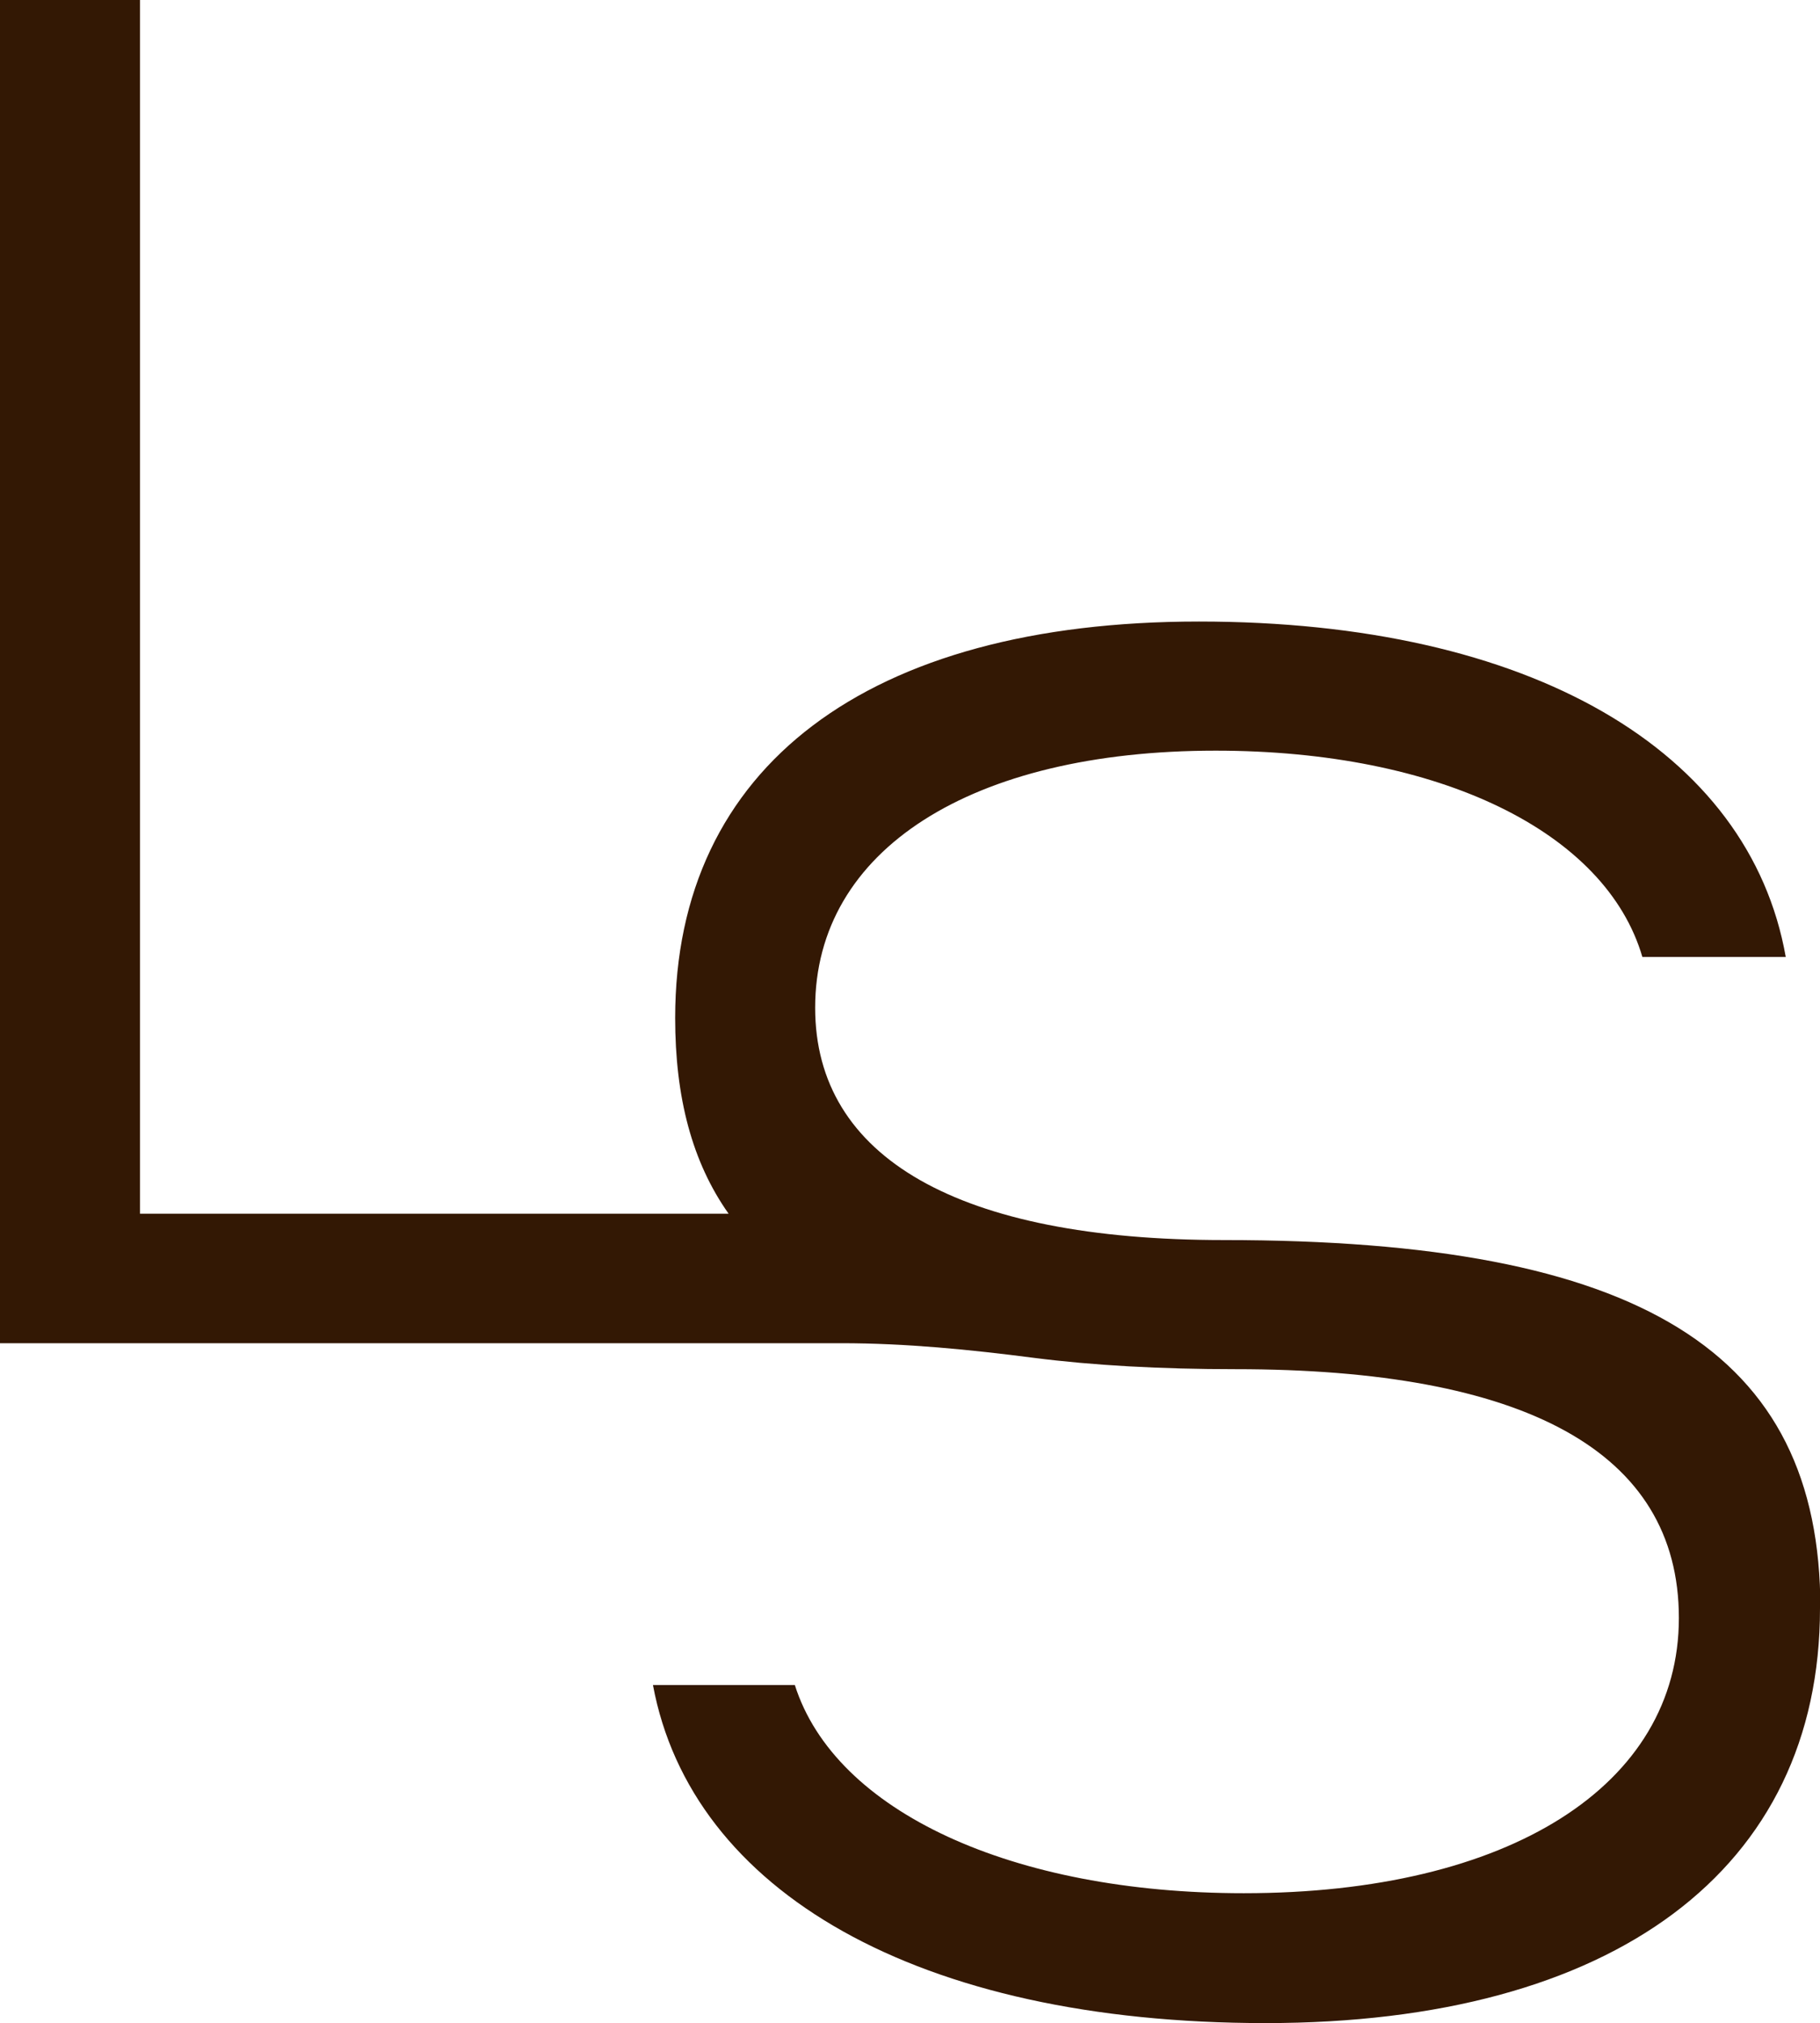
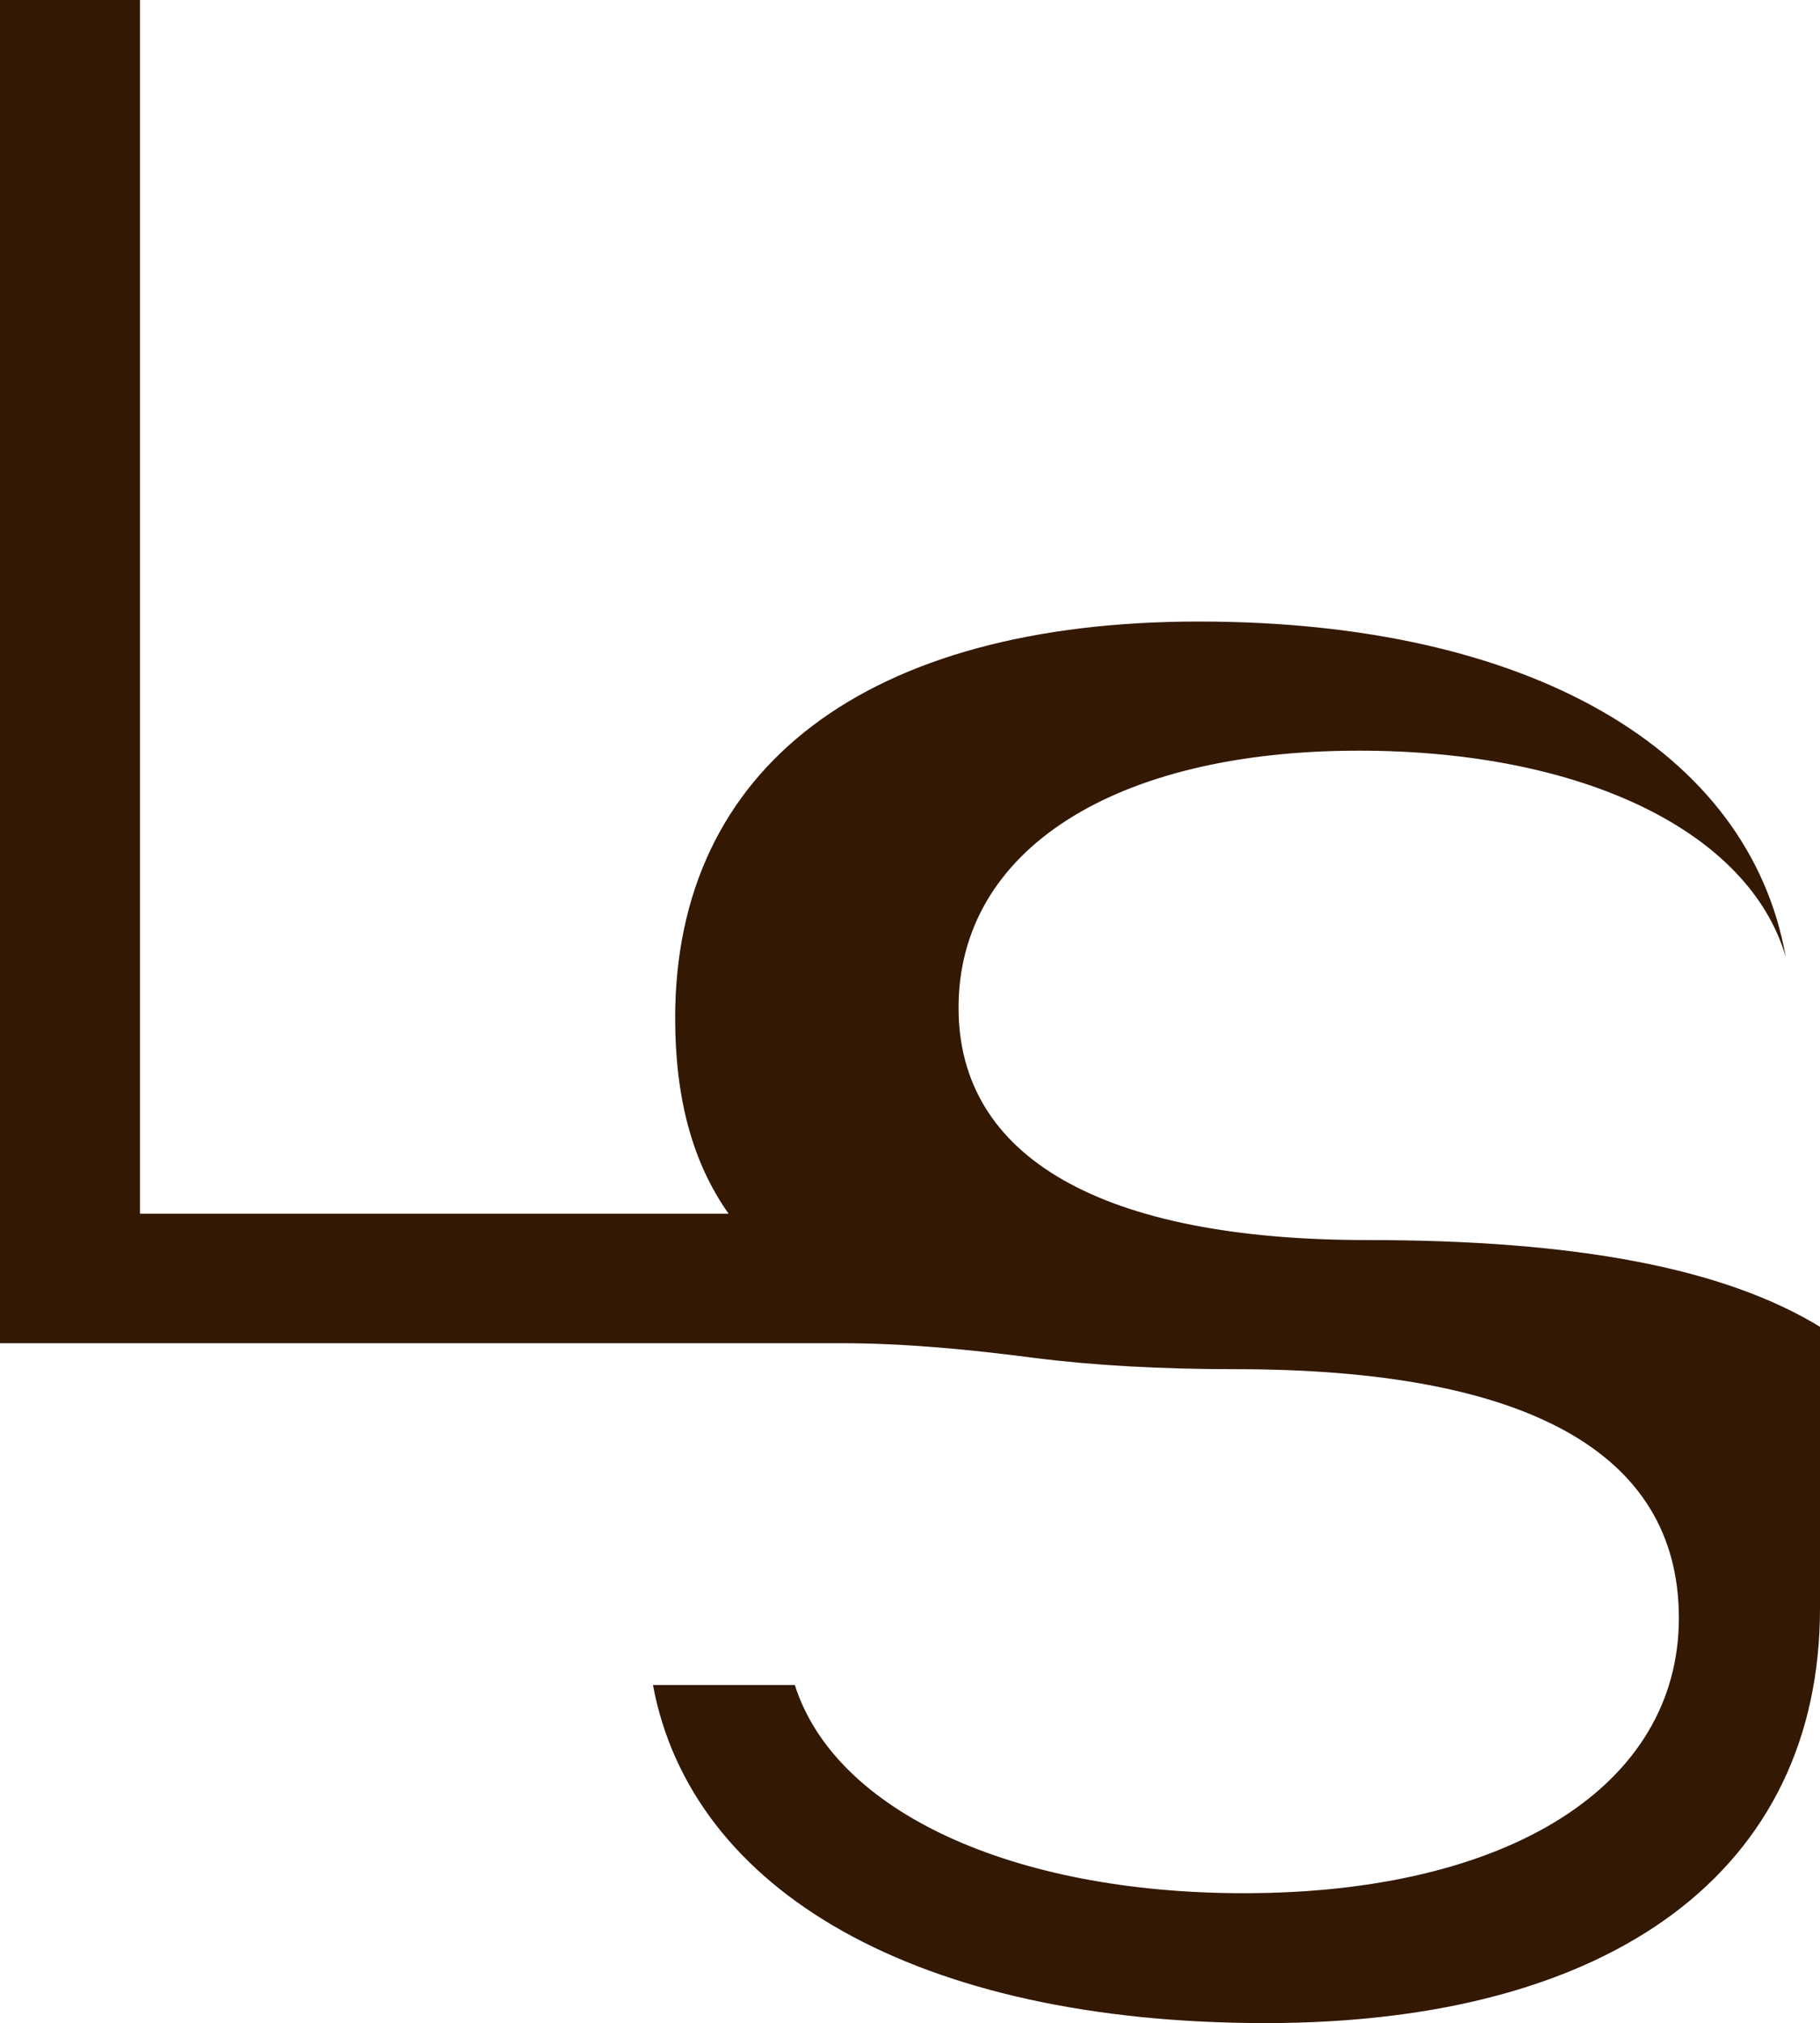
<svg xmlns="http://www.w3.org/2000/svg" viewBox="0 0 48.36 53.74" data-name="Layer 1" id="Layer_1">
  <defs>
    <style>
      .cls-1 {
        fill: #331804;
      }
    </style>
  </defs>
-   <path d="M48.36,42.72c0,6.94-5.48,11.02-14.73,11.02s-15.26-3.5-16.28-8.98h3.77c1.07,3.37,5.79,5.53,11.93,5.53,7.04,0,11.56-2.86,11.56-7.31s-4.14-6.61-11.78-6.61c-1.99,0-3.78-.1-5.35-.3-1.7-.22-3.41-.39-5.12-.39H0V0h3.72v32.24h15.64c-.97-1.37-1.42-3.09-1.42-5.2,0-6.67,5.11-10.53,13.92-10.53s14.62,3.43,15.59,8.91h-3.81c-.97-3.32-5.38-5.48-11.34-5.48-6.5,0-10.64,2.64-10.64,6.83,0,3.98,3.81,6.17,10.86,6.17,11.07,0,15.85,2.96,15.85,9.78Z" class="cls-1" />
+   <path d="M48.36,42.72c0,6.94-5.48,11.02-14.73,11.02s-15.26-3.5-16.28-8.98h3.77c1.07,3.37,5.79,5.53,11.93,5.53,7.04,0,11.56-2.86,11.56-7.31s-4.14-6.61-11.78-6.61c-1.99,0-3.78-.1-5.35-.3-1.7-.22-3.41-.39-5.12-.39H0V0h3.72v32.24h15.64c-.97-1.37-1.42-3.09-1.42-5.2,0-6.67,5.11-10.53,13.92-10.53s14.62,3.43,15.59,8.91c-.97-3.32-5.38-5.48-11.34-5.48-6.5,0-10.64,2.64-10.64,6.83,0,3.98,3.81,6.17,10.86,6.17,11.07,0,15.85,2.96,15.85,9.78Z" class="cls-1" />
</svg>